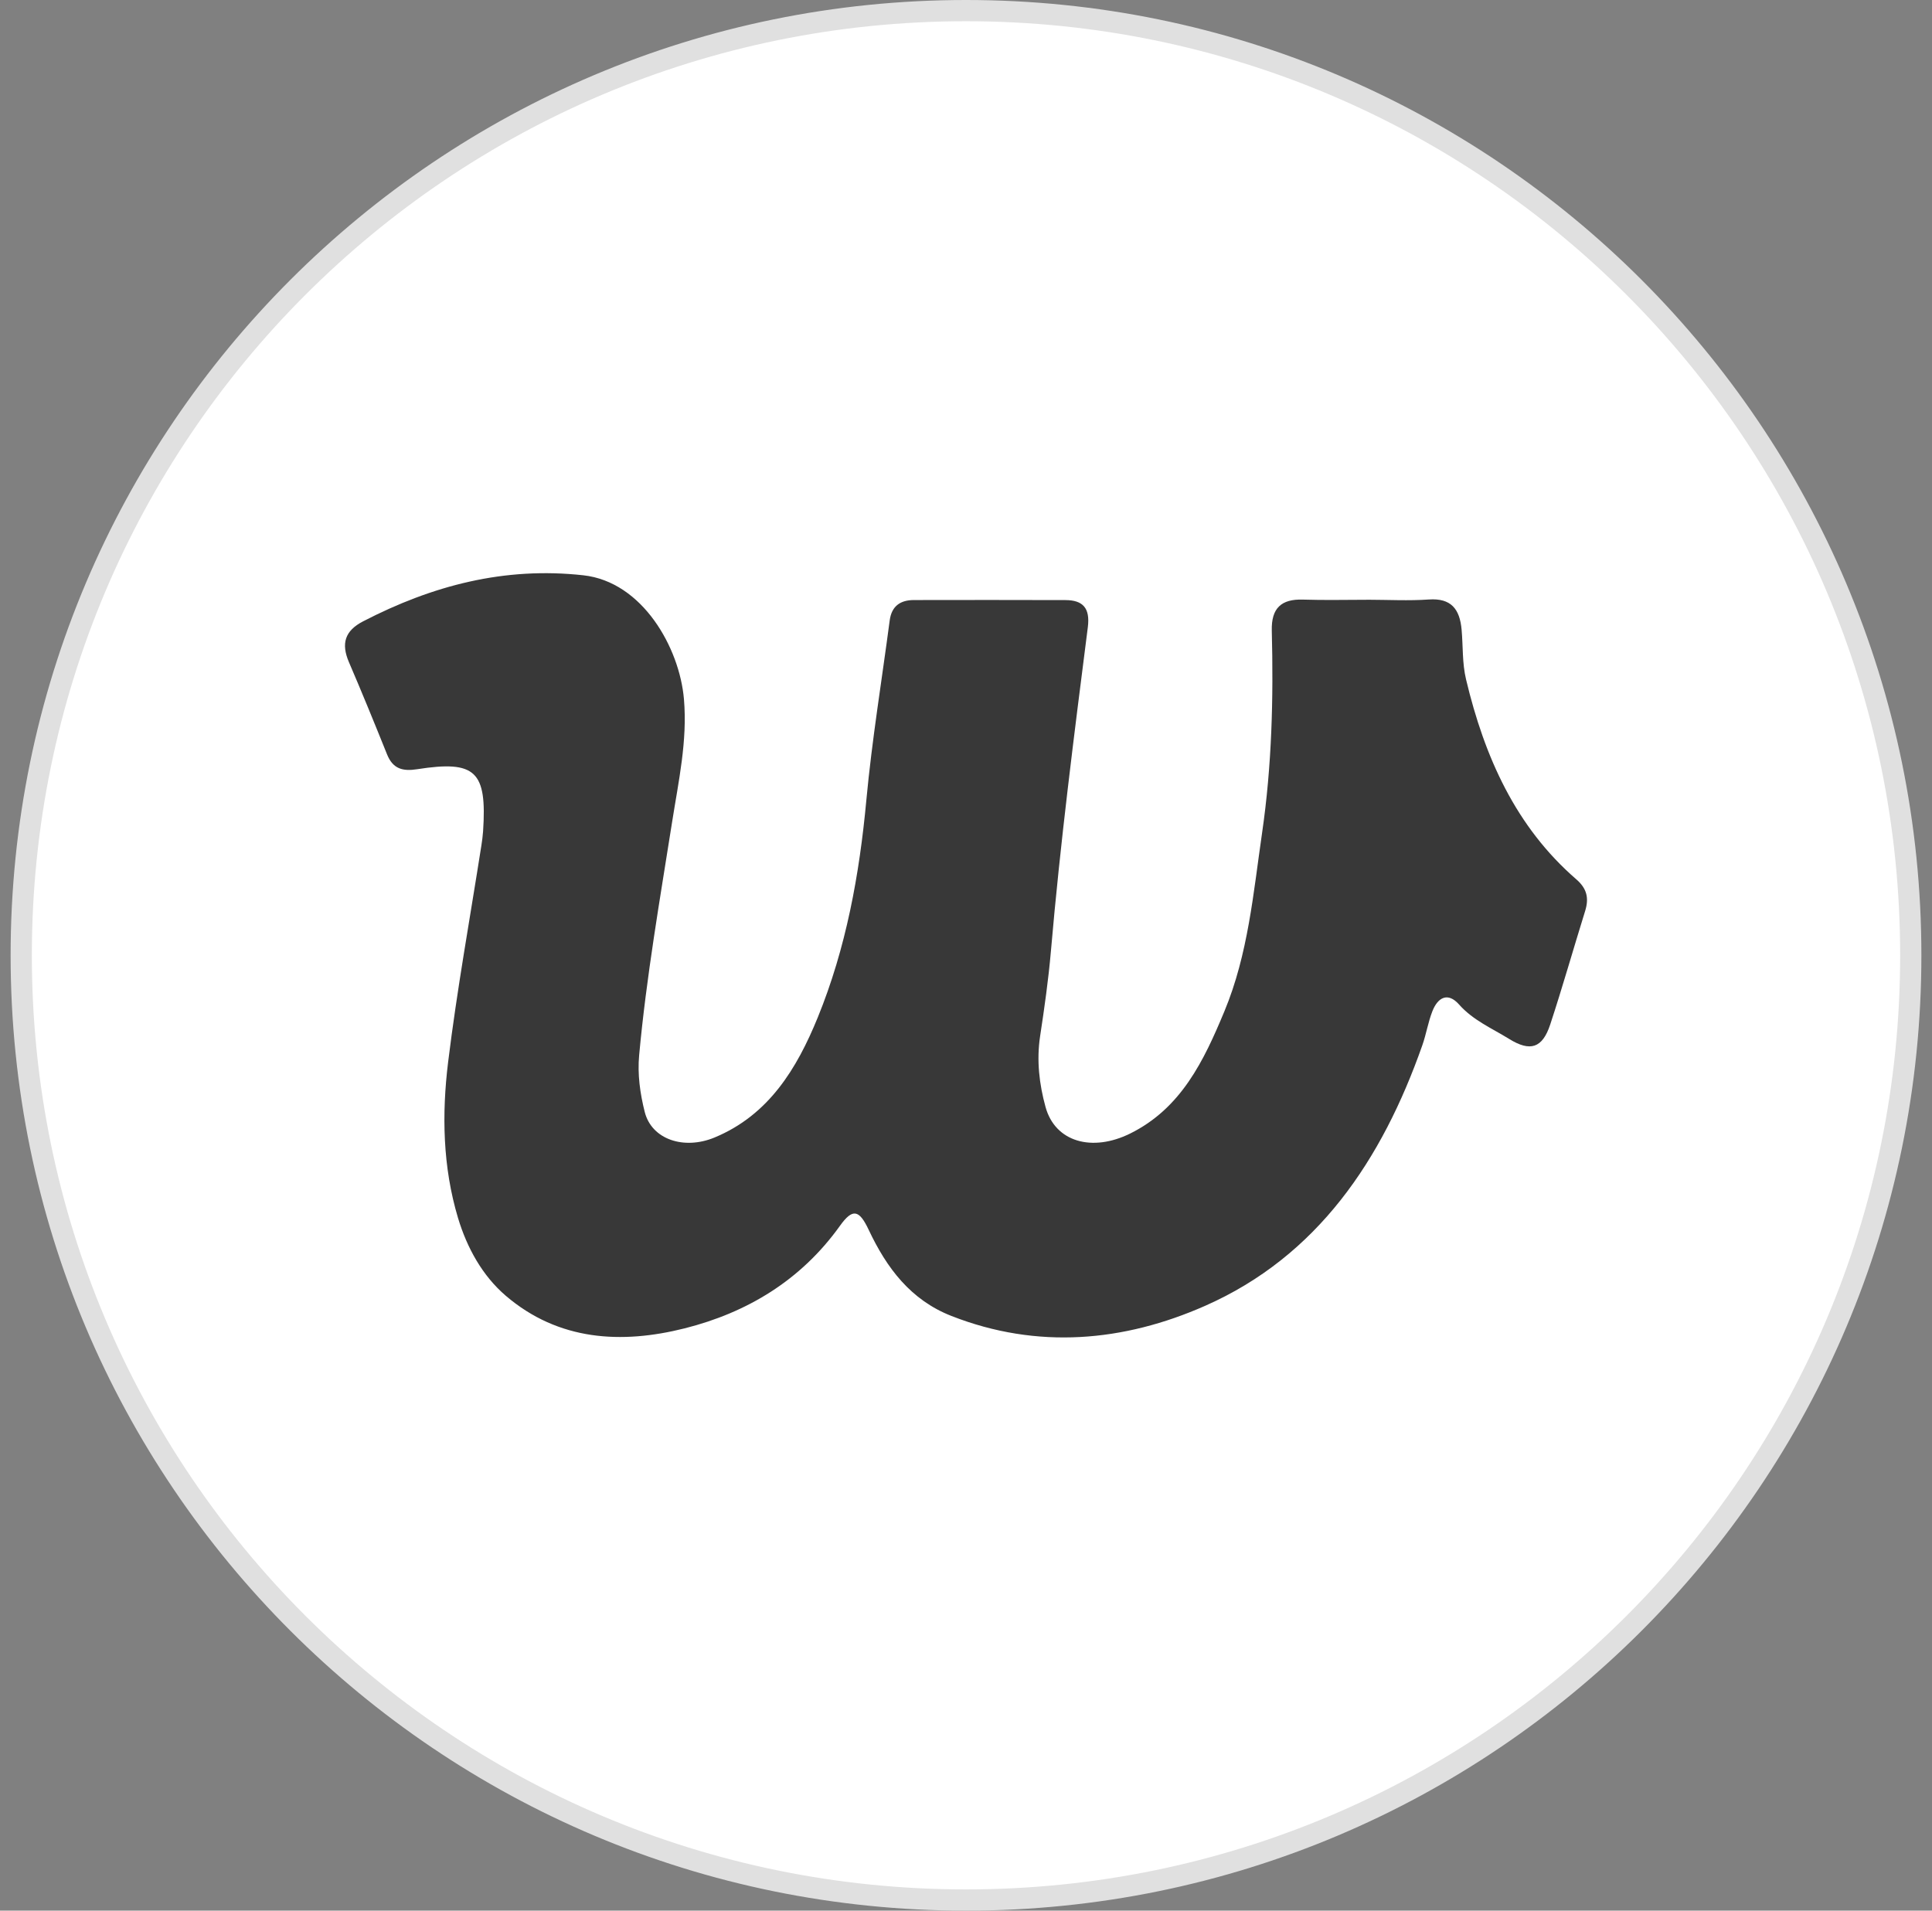
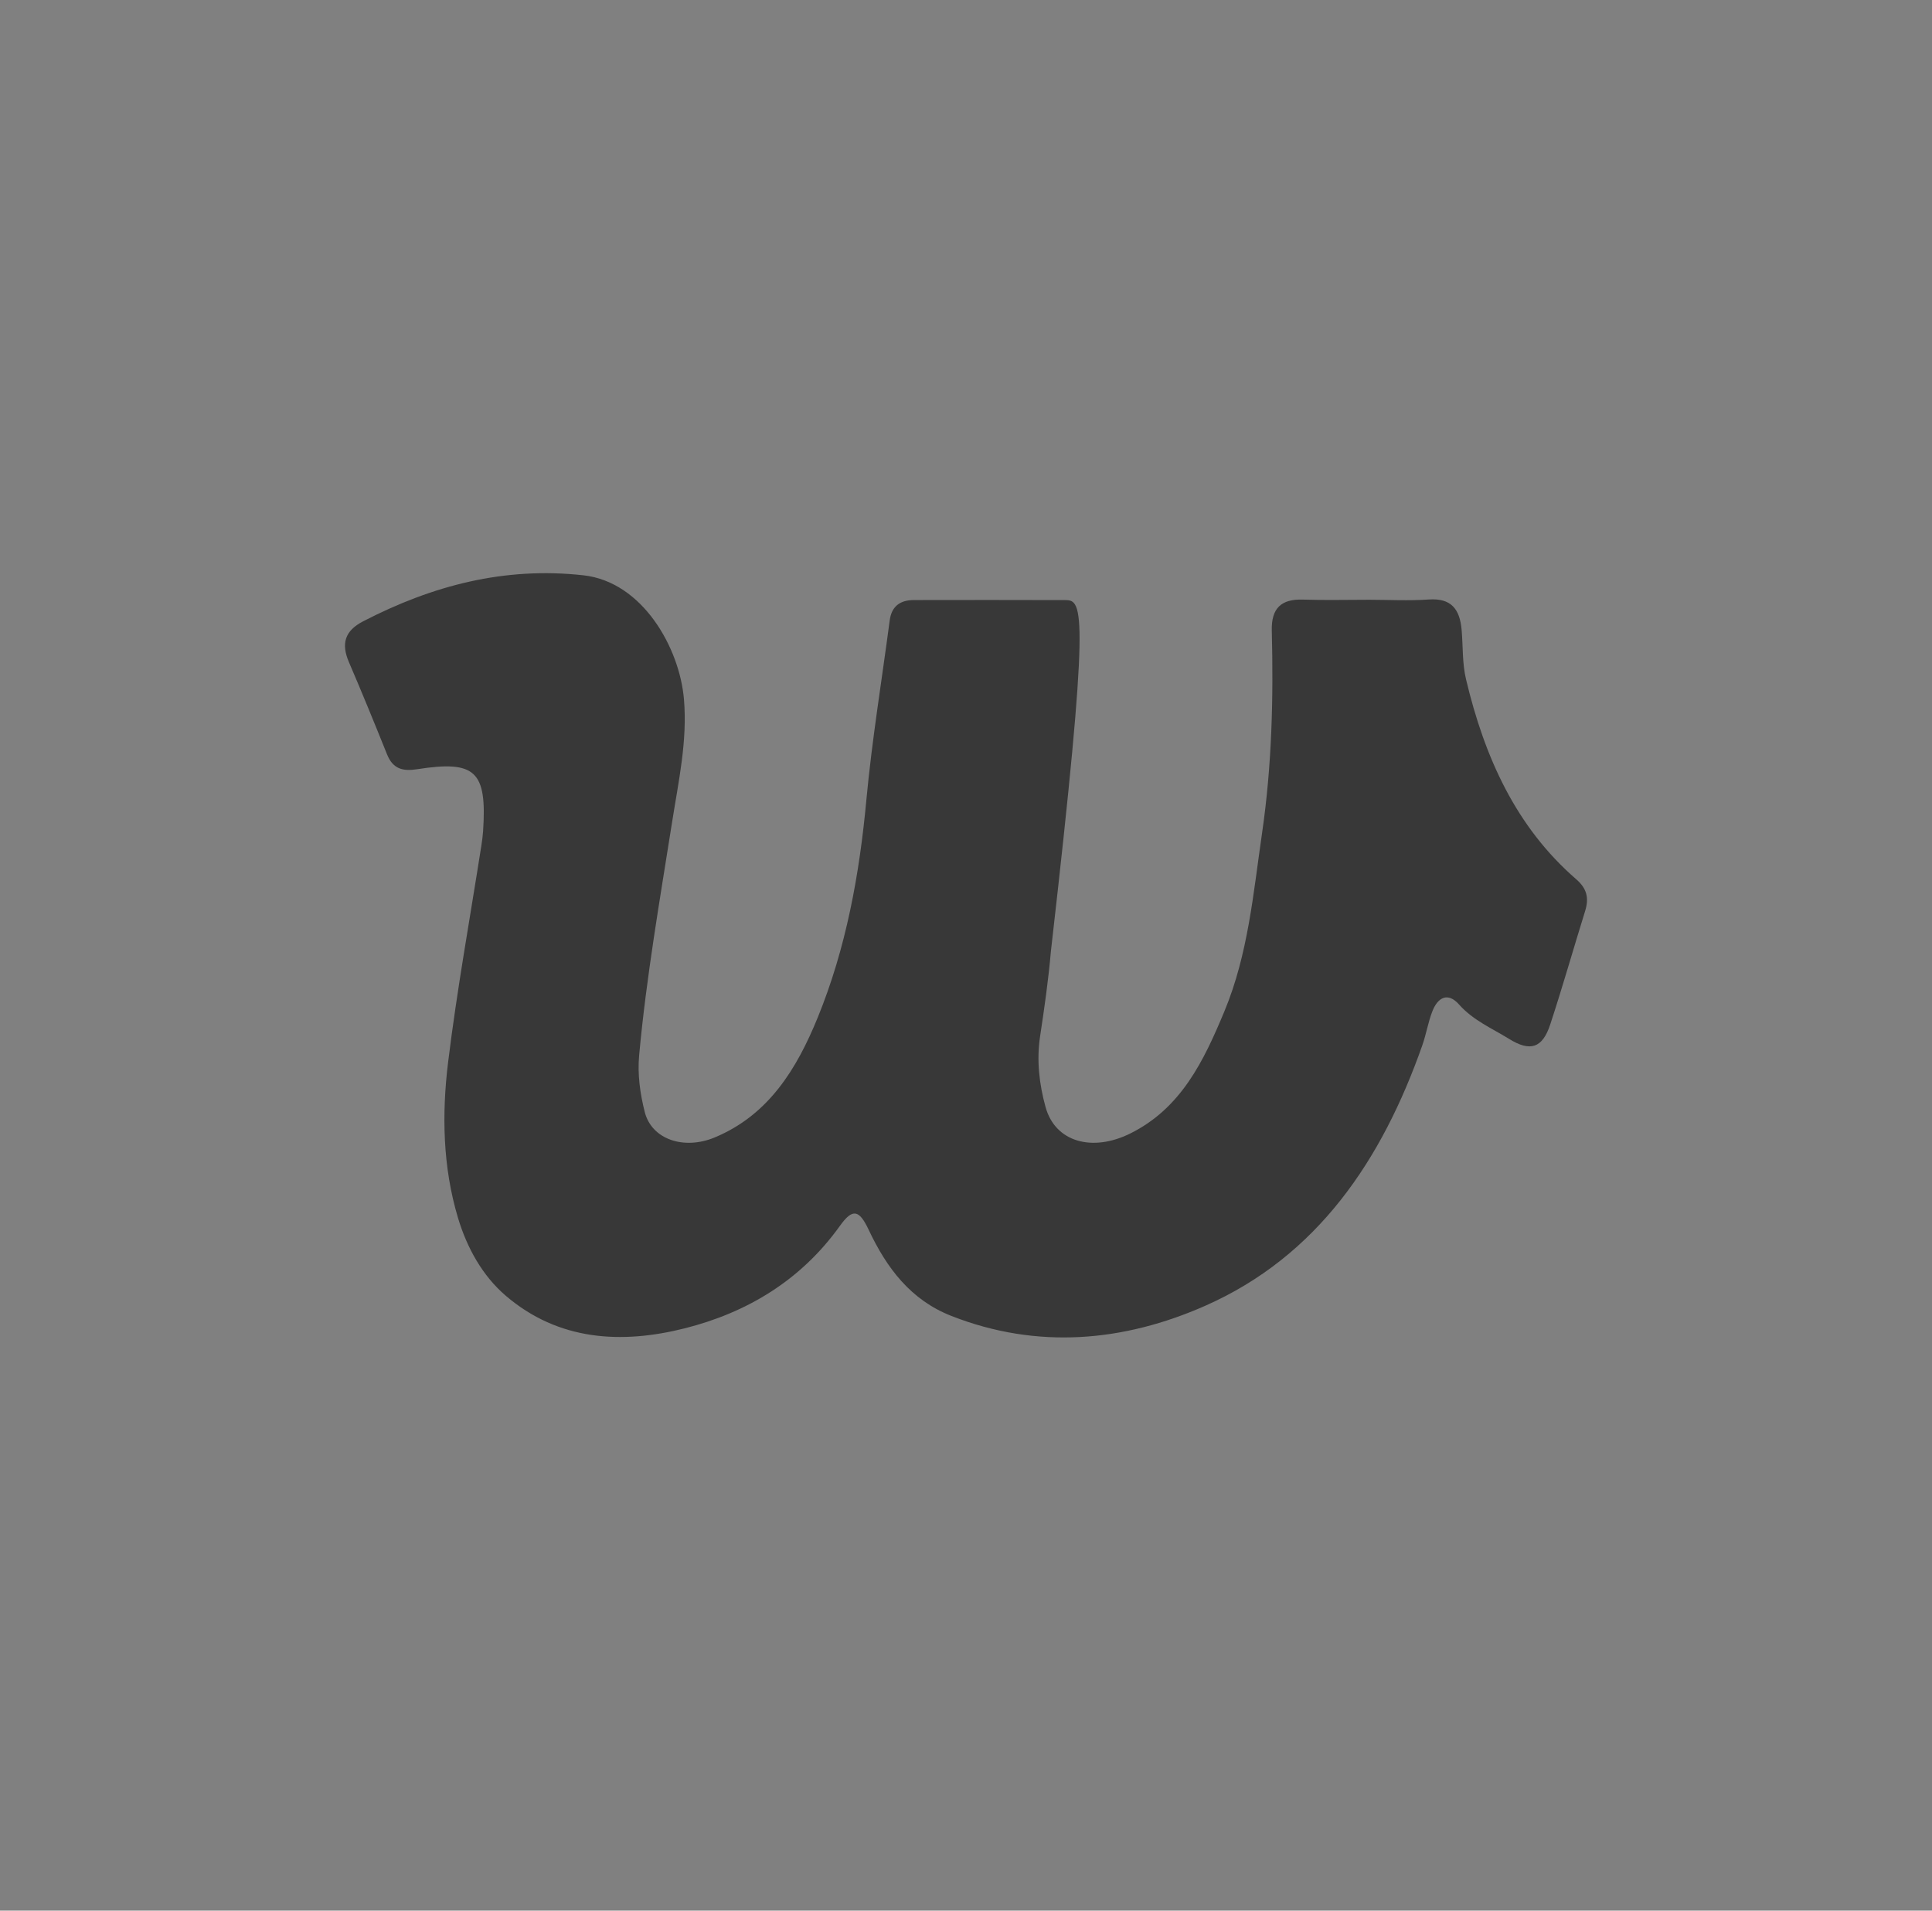
<svg xmlns="http://www.w3.org/2000/svg" width="91" height="90" viewBox="0 0 91 90" fill="none">
  <rect x="0" y="0" width="91" height="90" fill="#808080" stroke="none" />
  <g clip-path="url(#clip0_2656_128590)">
-     <path d="M90 45C90 69.577 70.077 89.5 45.5 89.5C20.923 89.5 1 69.577 1 45C1 20.423 20.923 0.5 45.5 0.5C70.077 0.5 90 20.423 90 45Z" fill="white" stroke="#E0E0E0" />
-     <path d="M64.445 28.252C63.42 28.252 62.394 28.278 61.369 28.244C60.357 28.211 59.876 28.642 59.903 29.704C59.985 32.889 59.906 36.07 59.447 39.226C59.034 42.066 58.789 44.951 57.672 47.635C56.705 49.962 55.639 52.205 53.23 53.396C51.446 54.277 49.701 53.8 49.246 52.143C48.95 51.066 48.818 49.948 48.991 48.807C49.193 47.48 49.384 46.138 49.499 44.809C49.939 39.703 50.591 34.626 51.238 29.547C51.353 28.642 51.008 28.27 50.185 28.267C47.805 28.259 45.425 28.261 43.045 28.265C42.417 28.267 41.997 28.539 41.906 29.226C41.535 32.045 41.071 34.854 40.807 37.683C40.48 41.21 39.851 44.657 38.517 47.928C37.529 50.35 36.203 52.528 33.651 53.584C32.222 54.175 30.694 53.682 30.366 52.372C30.151 51.515 30.021 50.613 30.105 49.706C30.444 46.016 31.083 42.371 31.658 38.715C31.958 36.807 32.383 34.907 32.215 32.934C32.01 30.523 30.27 27.407 27.477 27.099C23.763 26.689 20.373 27.577 17.105 29.267C16.244 29.712 16.058 30.311 16.436 31.193C17.055 32.632 17.647 34.084 18.232 35.538C18.508 36.225 18.978 36.339 19.647 36.234C22.404 35.804 22.941 36.323 22.754 39.157C22.739 39.38 22.708 39.603 22.674 39.825C22.143 43.222 21.527 46.61 21.108 50.022C20.806 52.476 20.852 54.966 21.572 57.368C21.997 58.783 22.725 60.097 23.825 61.038C26.313 63.165 29.281 63.318 32.246 62.572C35.175 61.834 37.718 60.32 39.562 57.743C40.165 56.899 40.472 56.988 40.917 57.931C41.766 59.735 42.898 61.237 44.812 61.987C48.868 63.578 52.935 63.202 56.767 61.509C62.055 59.173 65.092 54.645 66.993 49.239C67.178 48.713 67.265 48.15 67.468 47.632C67.724 46.979 68.196 46.722 68.722 47.315C69.384 48.063 70.269 48.435 71.076 48.935C72.082 49.559 72.65 49.373 73.018 48.258C73.601 46.487 74.109 44.691 74.663 42.91C74.85 42.307 74.746 41.854 74.25 41.424C71.387 38.944 69.923 35.648 69.054 32.008C68.868 31.23 68.914 30.444 68.844 29.663C68.758 28.686 68.347 28.166 67.301 28.239C66.353 28.305 65.398 28.253 64.446 28.251L64.445 28.252Z" fill="#383838" />
+     <path d="M64.445 28.252C63.42 28.252 62.394 28.278 61.369 28.244C60.357 28.211 59.876 28.642 59.903 29.704C59.985 32.889 59.906 36.07 59.447 39.226C59.034 42.066 58.789 44.951 57.672 47.635C56.705 49.962 55.639 52.205 53.23 53.396C51.446 54.277 49.701 53.8 49.246 52.143C48.95 51.066 48.818 49.948 48.991 48.807C49.193 47.48 49.384 46.138 49.499 44.809C51.353 28.642 51.008 28.27 50.185 28.267C47.805 28.259 45.425 28.261 43.045 28.265C42.417 28.267 41.997 28.539 41.906 29.226C41.535 32.045 41.071 34.854 40.807 37.683C40.48 41.21 39.851 44.657 38.517 47.928C37.529 50.35 36.203 52.528 33.651 53.584C32.222 54.175 30.694 53.682 30.366 52.372C30.151 51.515 30.021 50.613 30.105 49.706C30.444 46.016 31.083 42.371 31.658 38.715C31.958 36.807 32.383 34.907 32.215 32.934C32.01 30.523 30.27 27.407 27.477 27.099C23.763 26.689 20.373 27.577 17.105 29.267C16.244 29.712 16.058 30.311 16.436 31.193C17.055 32.632 17.647 34.084 18.232 35.538C18.508 36.225 18.978 36.339 19.647 36.234C22.404 35.804 22.941 36.323 22.754 39.157C22.739 39.38 22.708 39.603 22.674 39.825C22.143 43.222 21.527 46.61 21.108 50.022C20.806 52.476 20.852 54.966 21.572 57.368C21.997 58.783 22.725 60.097 23.825 61.038C26.313 63.165 29.281 63.318 32.246 62.572C35.175 61.834 37.718 60.32 39.562 57.743C40.165 56.899 40.472 56.988 40.917 57.931C41.766 59.735 42.898 61.237 44.812 61.987C48.868 63.578 52.935 63.202 56.767 61.509C62.055 59.173 65.092 54.645 66.993 49.239C67.178 48.713 67.265 48.15 67.468 47.632C67.724 46.979 68.196 46.722 68.722 47.315C69.384 48.063 70.269 48.435 71.076 48.935C72.082 49.559 72.65 49.373 73.018 48.258C73.601 46.487 74.109 44.691 74.663 42.91C74.85 42.307 74.746 41.854 74.25 41.424C71.387 38.944 69.923 35.648 69.054 32.008C68.868 31.23 68.914 30.444 68.844 29.663C68.758 28.686 68.347 28.166 67.301 28.239C66.353 28.305 65.398 28.253 64.446 28.251L64.445 28.252Z" fill="#383838" />
  </g>
  <defs>
    <clipPath id="clip0_2656_128590">
      <rect width="90" height="90" fill="white" transform="translate(0.5)" />
    </clipPath>
  </defs>
</svg>